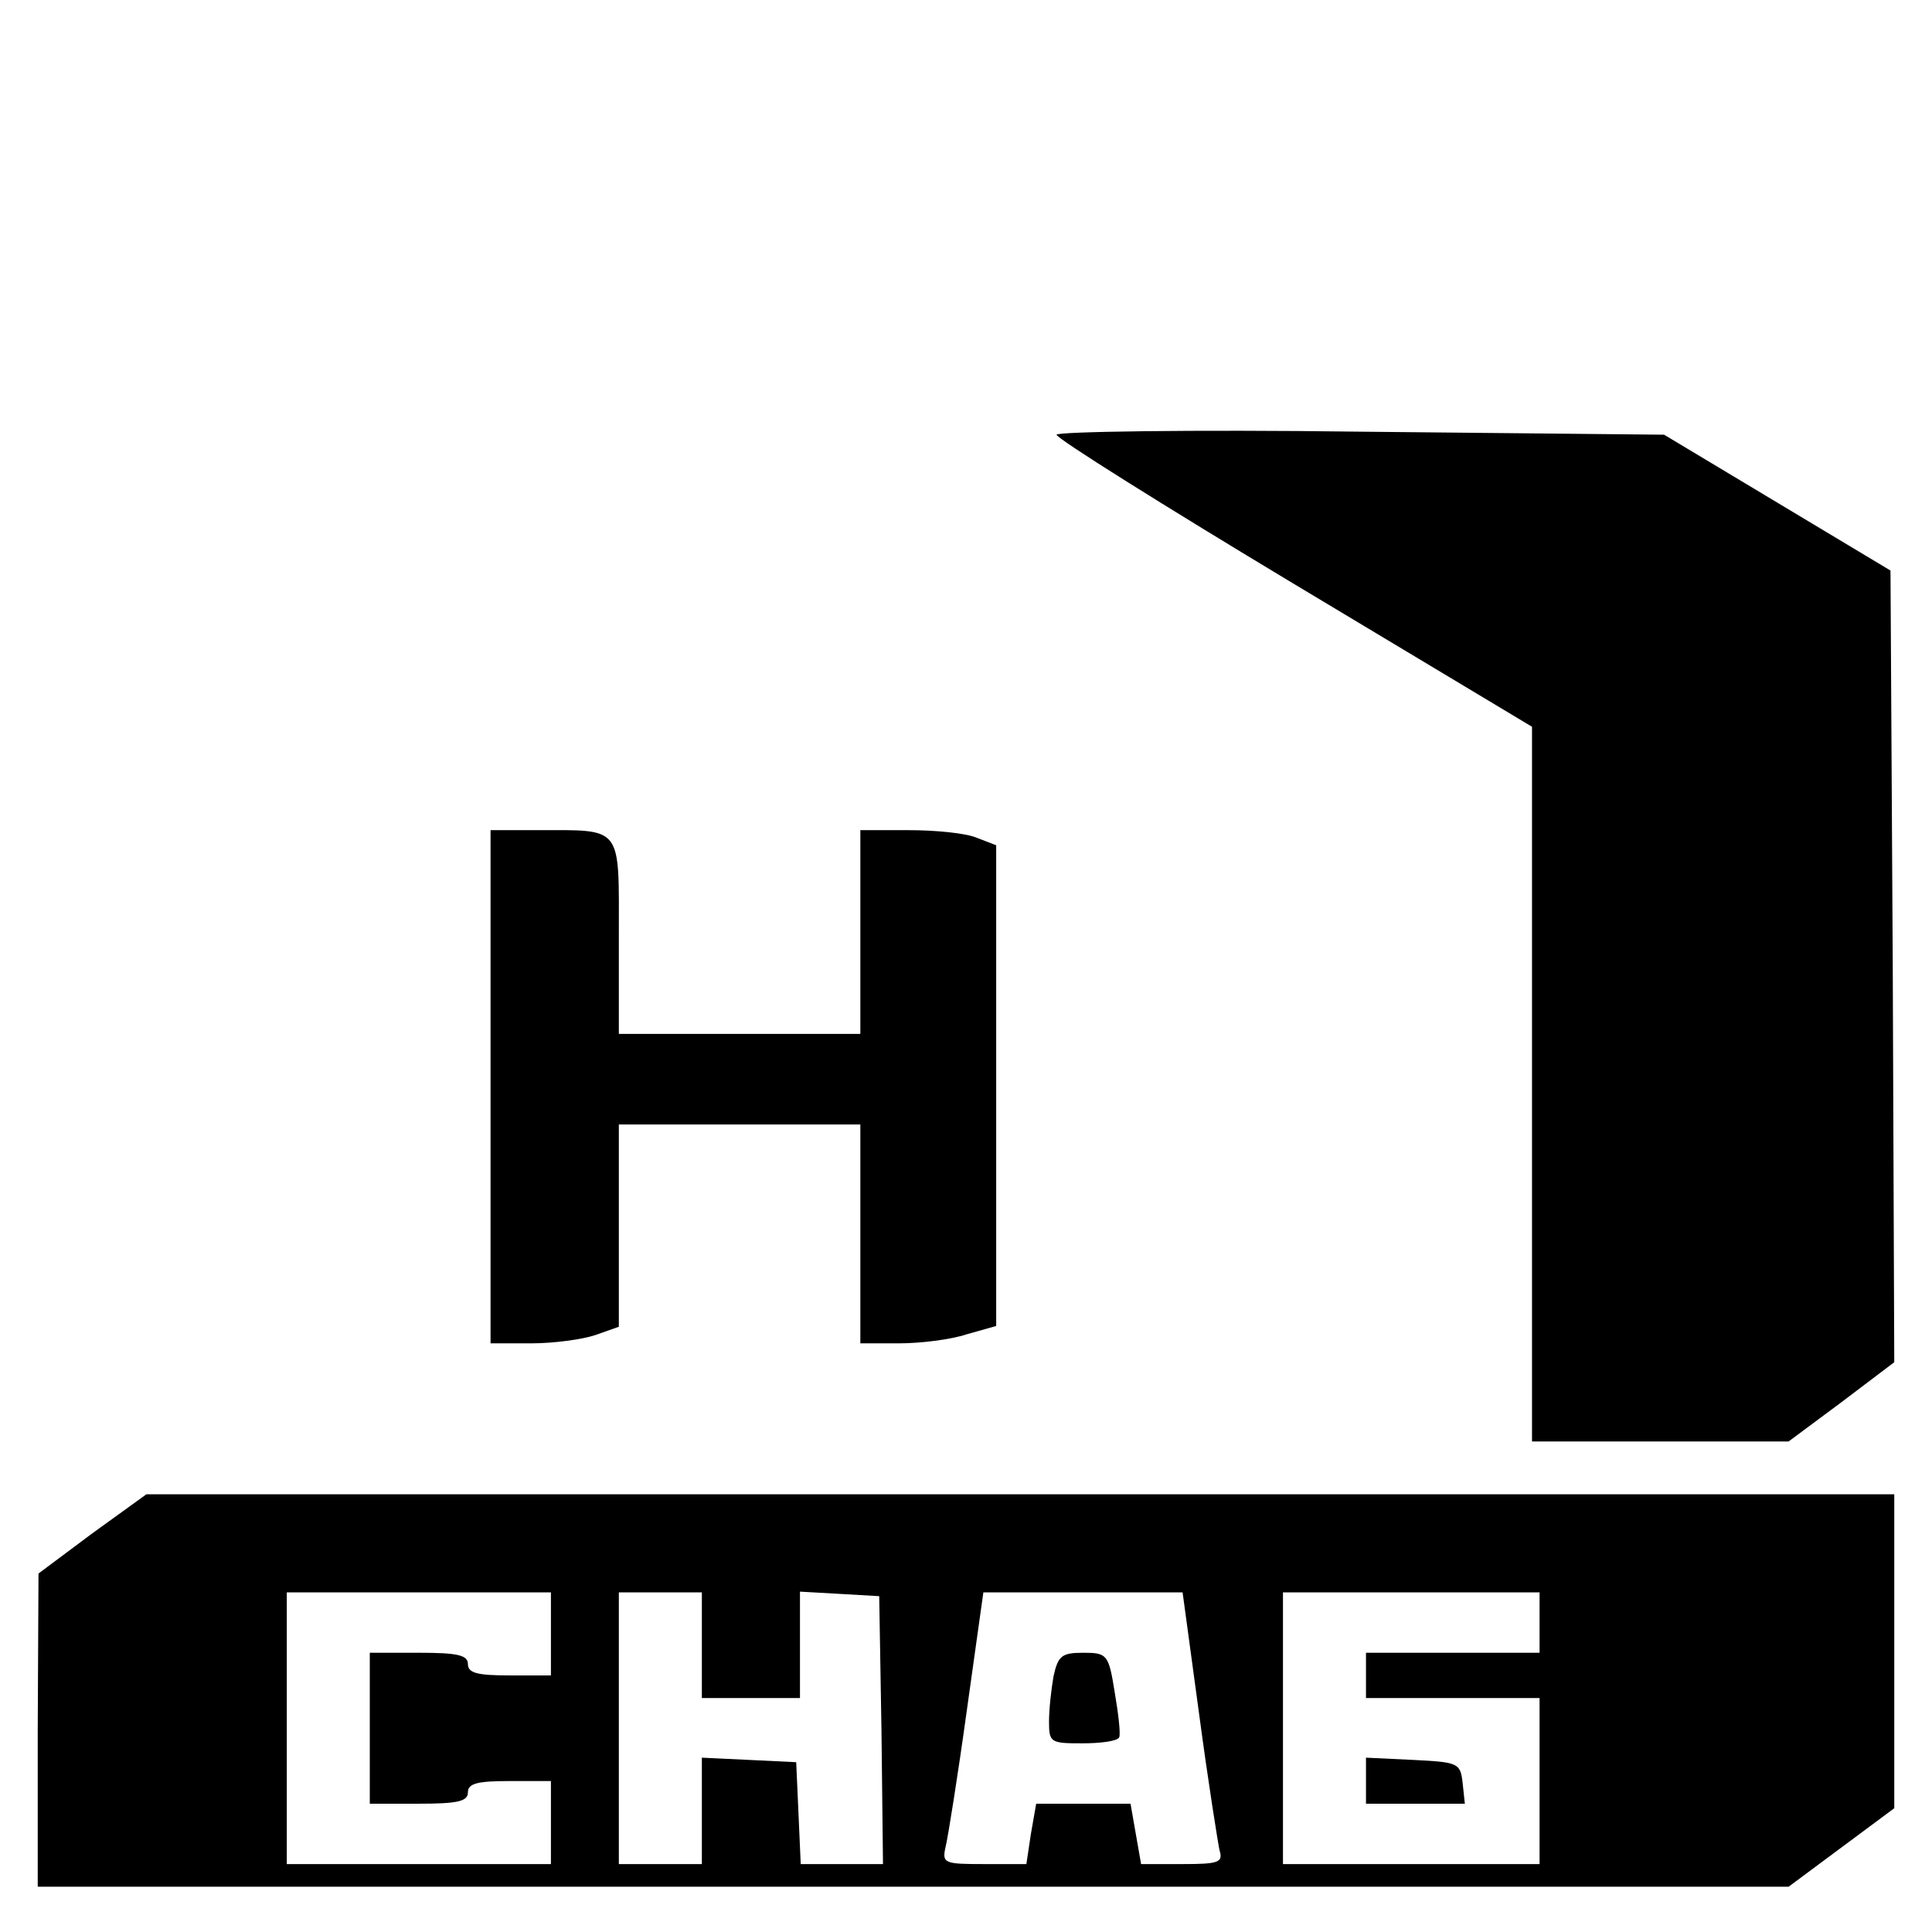
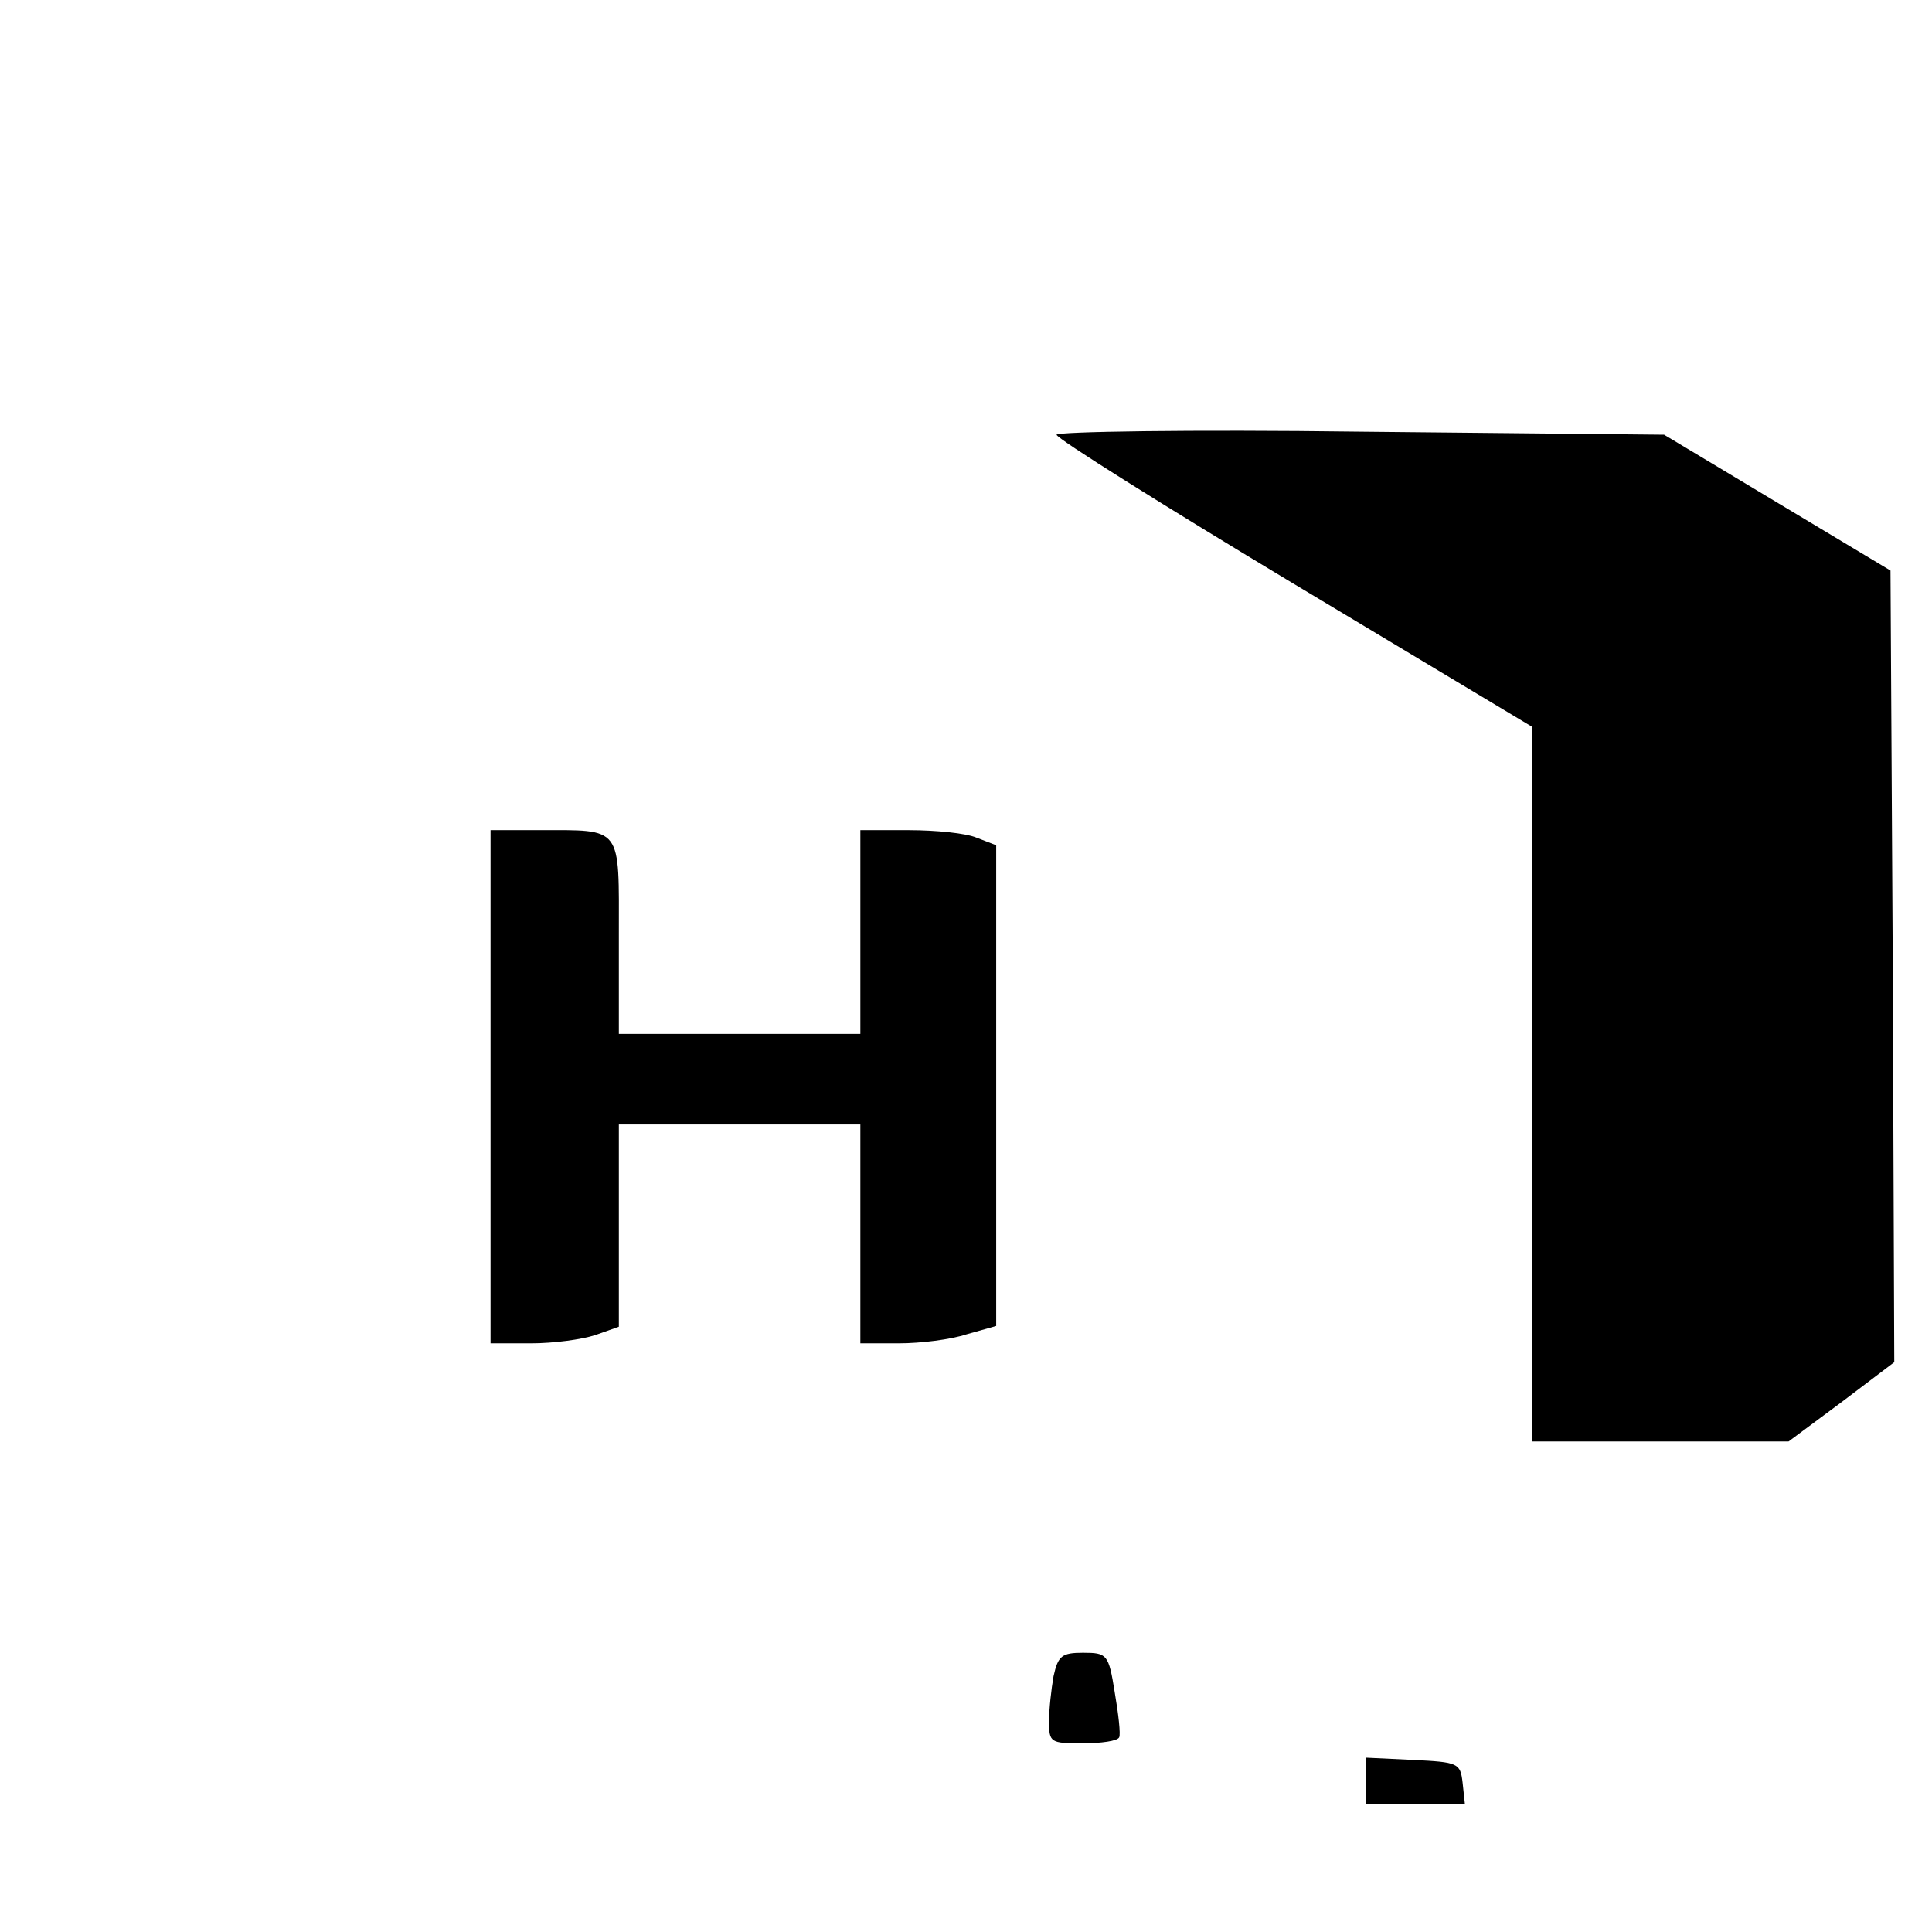
<svg xmlns="http://www.w3.org/2000/svg" version="1.0" width="256pt" height="256pt" viewBox="0 0 256 256" preserveAspectRatio="xMidYMid meet">
  <g transform="translate(0,256) scale(0.1,-0.1)" fill="#000000" stroke="none">
    <path d="M1400 1984 c0 -5 142 -94 315 -198 l315 -189 0 -473 0 -474 170 0 170 0 70 52 70 53 -2 524 -3 525 -150 90 -150 90 -402 4 c-227 3 -403 0 -403 -4z" />
    <path d="M650 1120 l0 -340 54 0 c29 0 67 5 85 11 l31 11 0 134 0 134 160 0 160 0 0 -145 0 -145 51 0 c29 0 69 5 90 12 l39 11 0 319 0 318 -26 10 c-14 6 -54 10 -90 10 l-64 0 0 -135 0 -135 -160 0 -160 0 0 129 c0 148 6 141 -107 141 l-63 0 0 -340z" />
-     <path d="M122 528 l-71 -53 -1 -207 0 -208 1160 0 1160 0 70 52 70 52 0 208 0 208 -1158 0 -1158 0 -72 -52z m608 -133 l0 -55 -55 0 c-42 0 -55 3 -55 15 0 12 -14 15 -65 15 l-65 0 0 -100 0 -100 65 0 c51 0 65 3 65 15 0 12 13 15 55 15 l55 0 0 -55 0 -55 -175 0 -175 0 0 180 0 180 175 0 175 0 0 -55z m200 -15 l0 -70 65 0 65 0 0 71 0 70 53 -3 52 -3 3 -178 2 -177 -54 0 -55 0 -3 68 -3 67 -62 3 -63 3 0 -71 0 -70 -55 0 -55 0 0 180 0 180 55 0 55 0 0 -70z m659 -92 c12 -90 25 -171 27 -180 5 -16 -2 -18 -49 -18 l-55 0 -7 40 -7 40 -63 0 -62 0 -7 -40 -6 -40 -56 0 c-53 0 -56 1 -51 23 3 12 16 93 28 180 l22 157 132 0 132 0 22 -162z m451 122 l0 -40 -115 0 -115 0 0 -30 0 -30 115 0 115 0 0 -110 0 -110 -170 0 -170 0 0 180 0 180 170 0 170 0 0 -40z" />
    <path d="M1396 339 c-3 -17 -6 -44 -6 -60 0 -28 2 -29 44 -29 25 0 47 3 49 8 2 4 -1 31 -6 60 -8 50 -10 52 -42 52 -28 0 -33 -4 -39 -31z" />
    <path d="M1810 200 l0 -30 66 0 65 0 -3 28 c-3 26 -6 27 -65 30 l-63 3 0 -31z" />
  </g>
</svg>